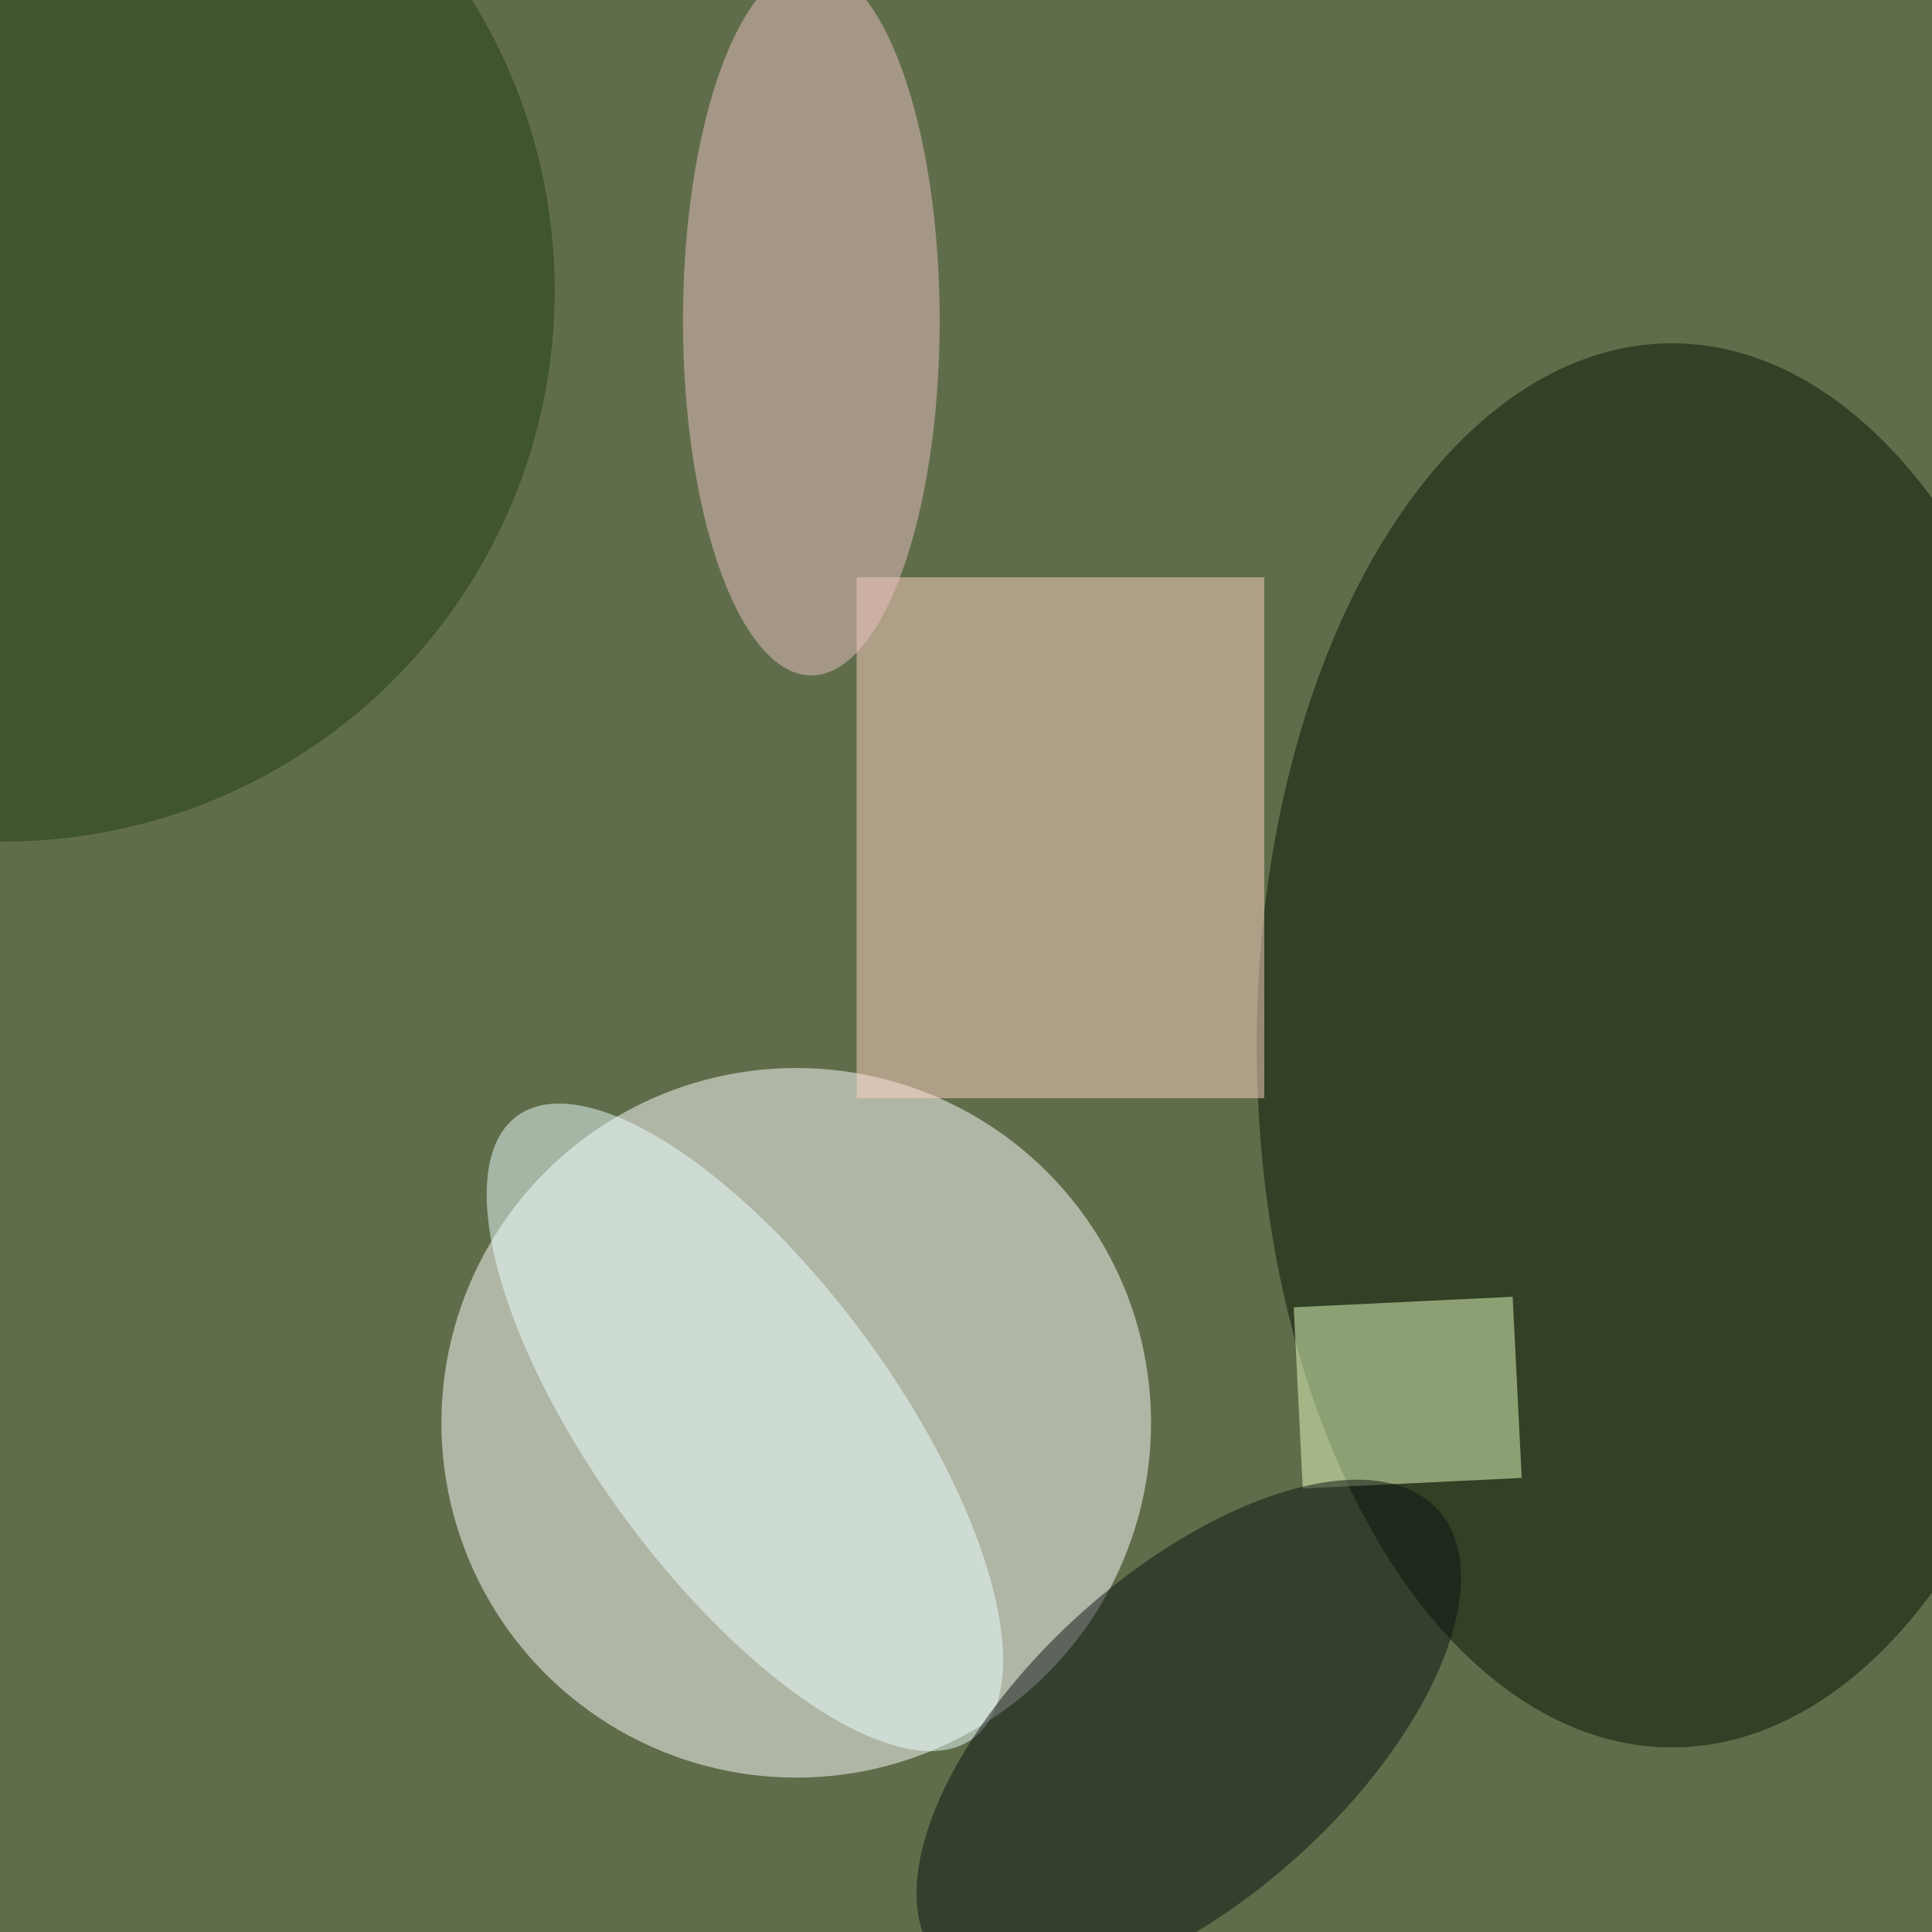
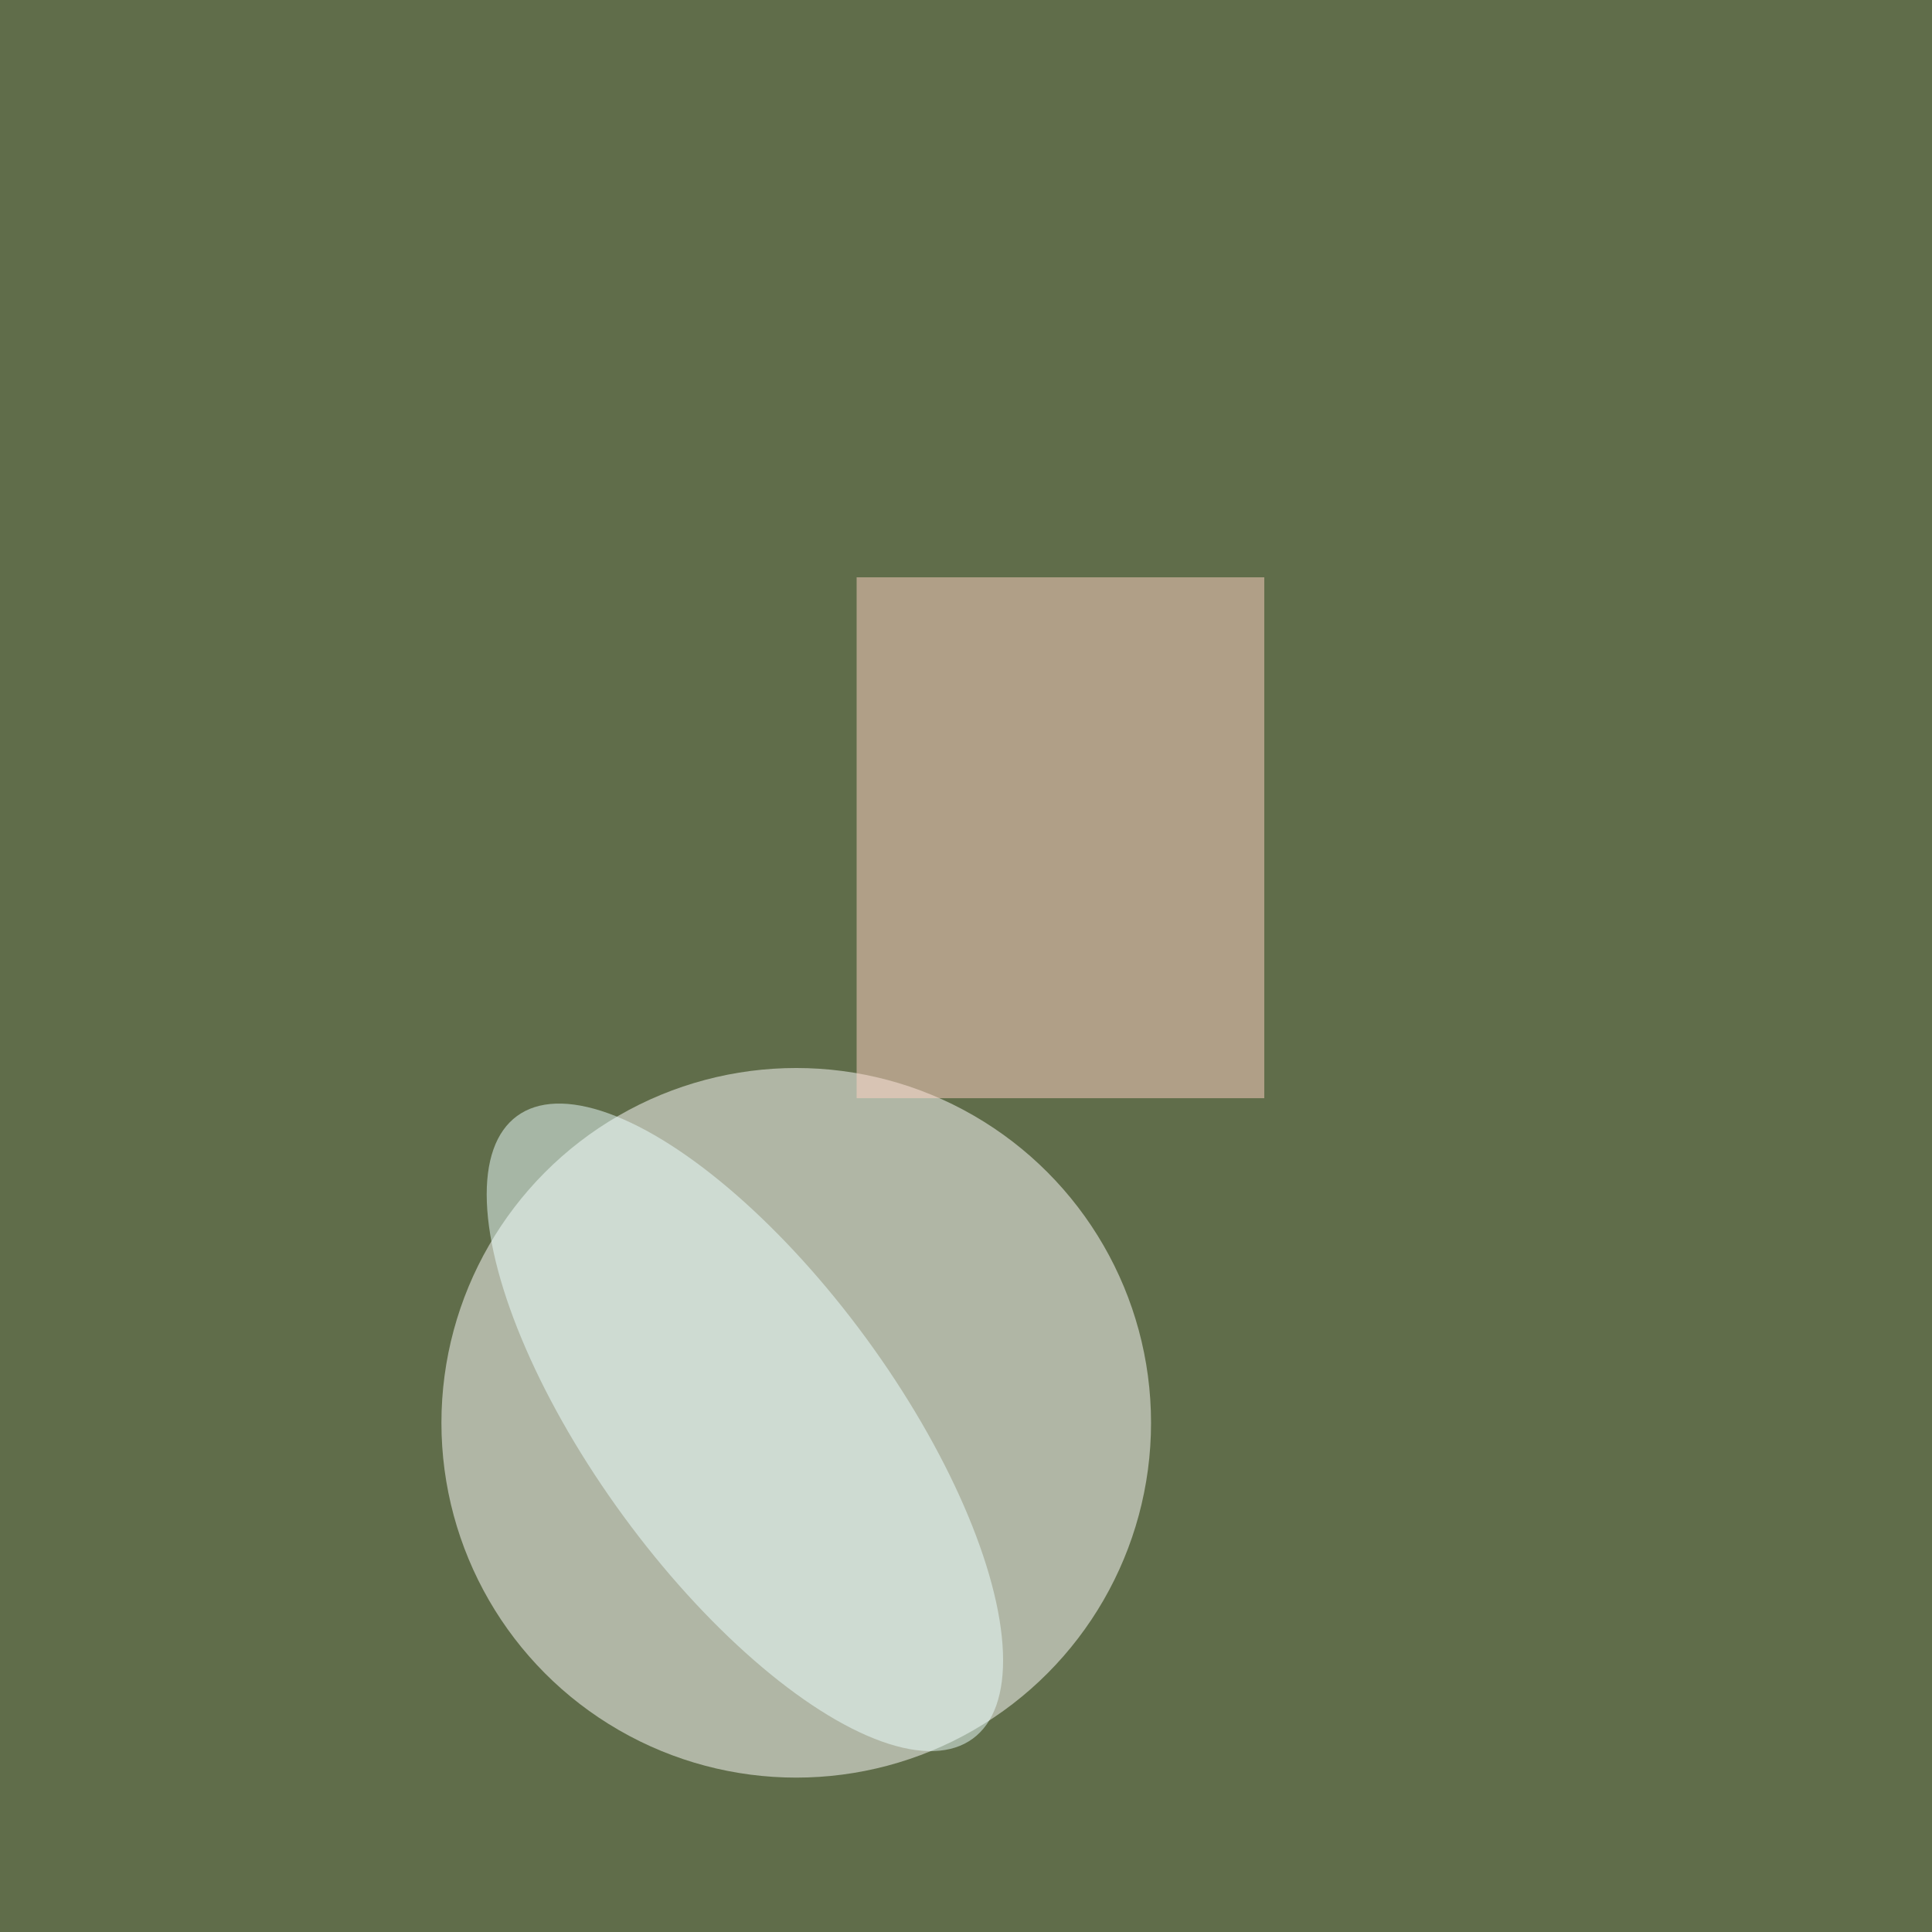
<svg xmlns="http://www.w3.org/2000/svg" viewBox="0 0 324 324">
  <filter id="b">
    <feGaussianBlur stdDeviation="12" />
  </filter>
  <path fill="#606d4a" d="M0 0h324v324H0z" />
  <g filter="url(#b)" transform="translate(.6 .6) scale(1.266)" fill-opacity=".5">
    <ellipse fill="#fff" cx="105" cy="188" rx="47" ry="47" />
-     <ellipse fill="#041400" cx="221" cy="138" rx="55" ry="93" />
    <path fill="#ffd2c4" d="M113 76h54v69h-54z" />
-     <ellipse fill="#ebc3c3" cx="107" cy="42" rx="17" ry="47" />
    <ellipse fill="#ecffff" rx="1" ry="1" transform="matrix(16.085 -11.772 30.184 41.241 98.2 188.6)" />
-     <ellipse fill="#203d10" cy="38" rx="73" ry="73" />
-     <path fill="#e8ffc2" d="M172.1 196.7l-1.2-24 29-1.4 1.2 24z" />
-     <ellipse fill="#0b1212" rx="1" ry="1" transform="matrix(-14.458 -16.009 33.042 -29.842 157 229.4)" />
  </g>
</svg>